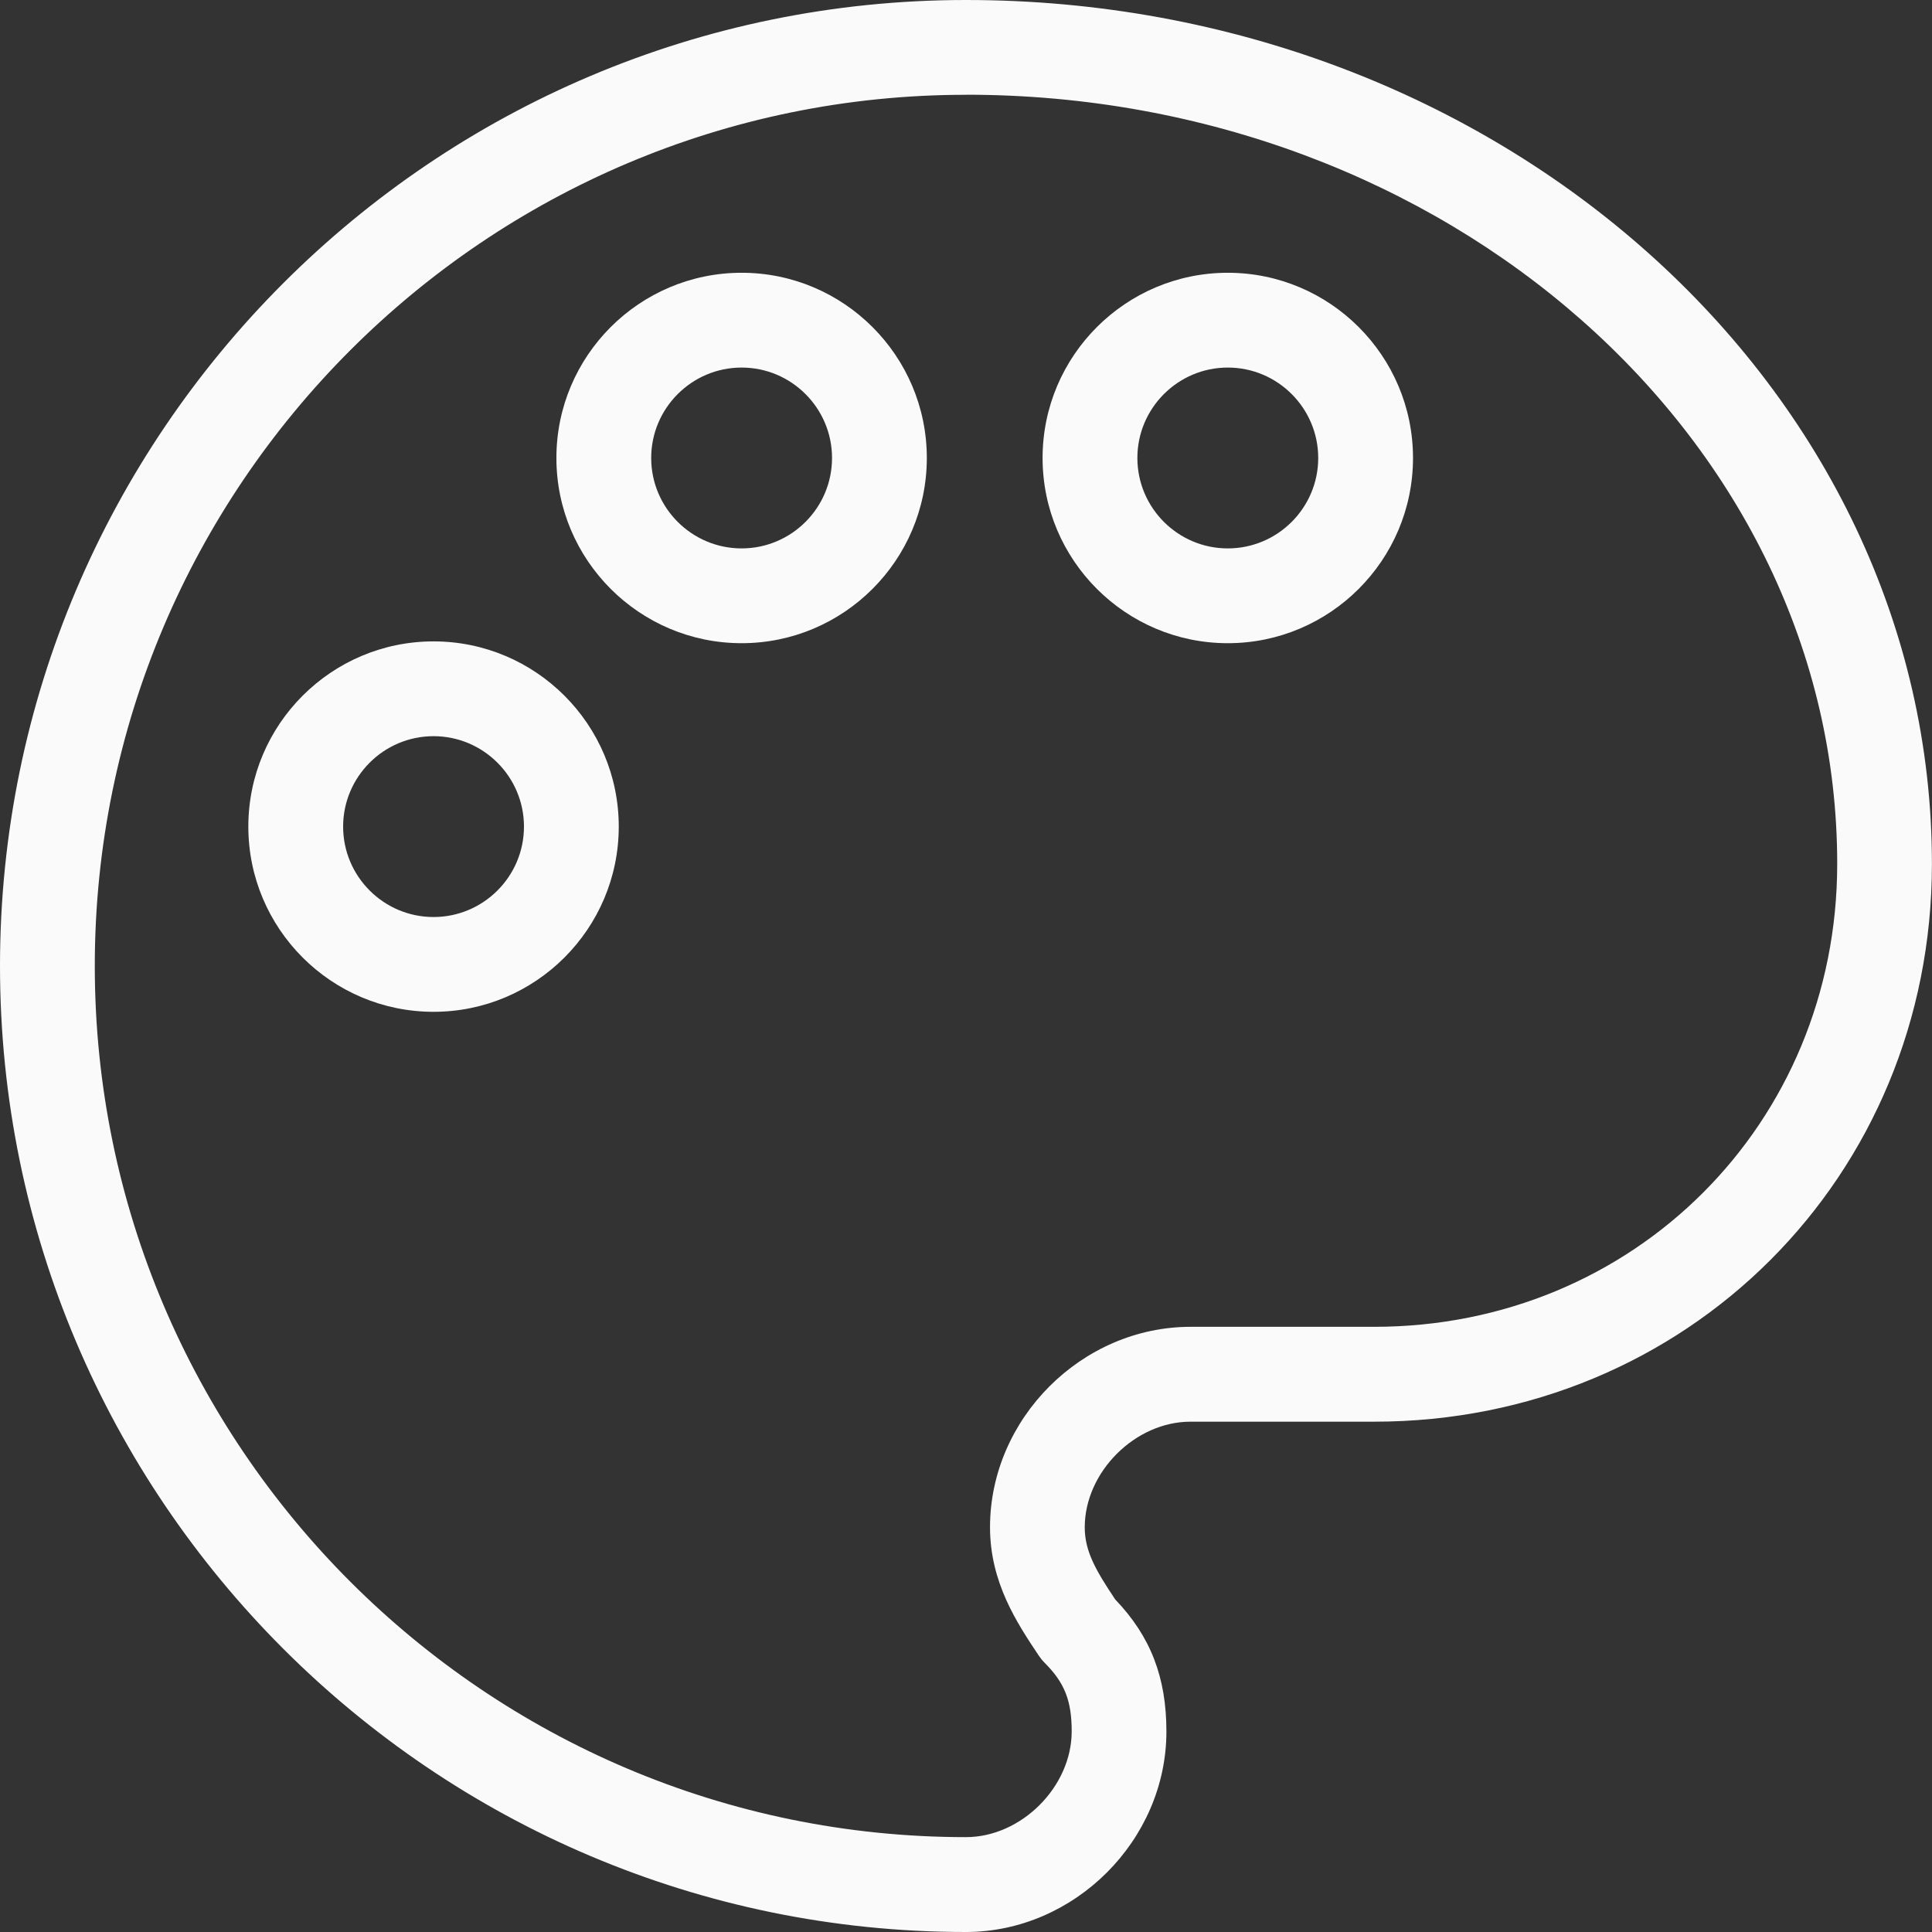
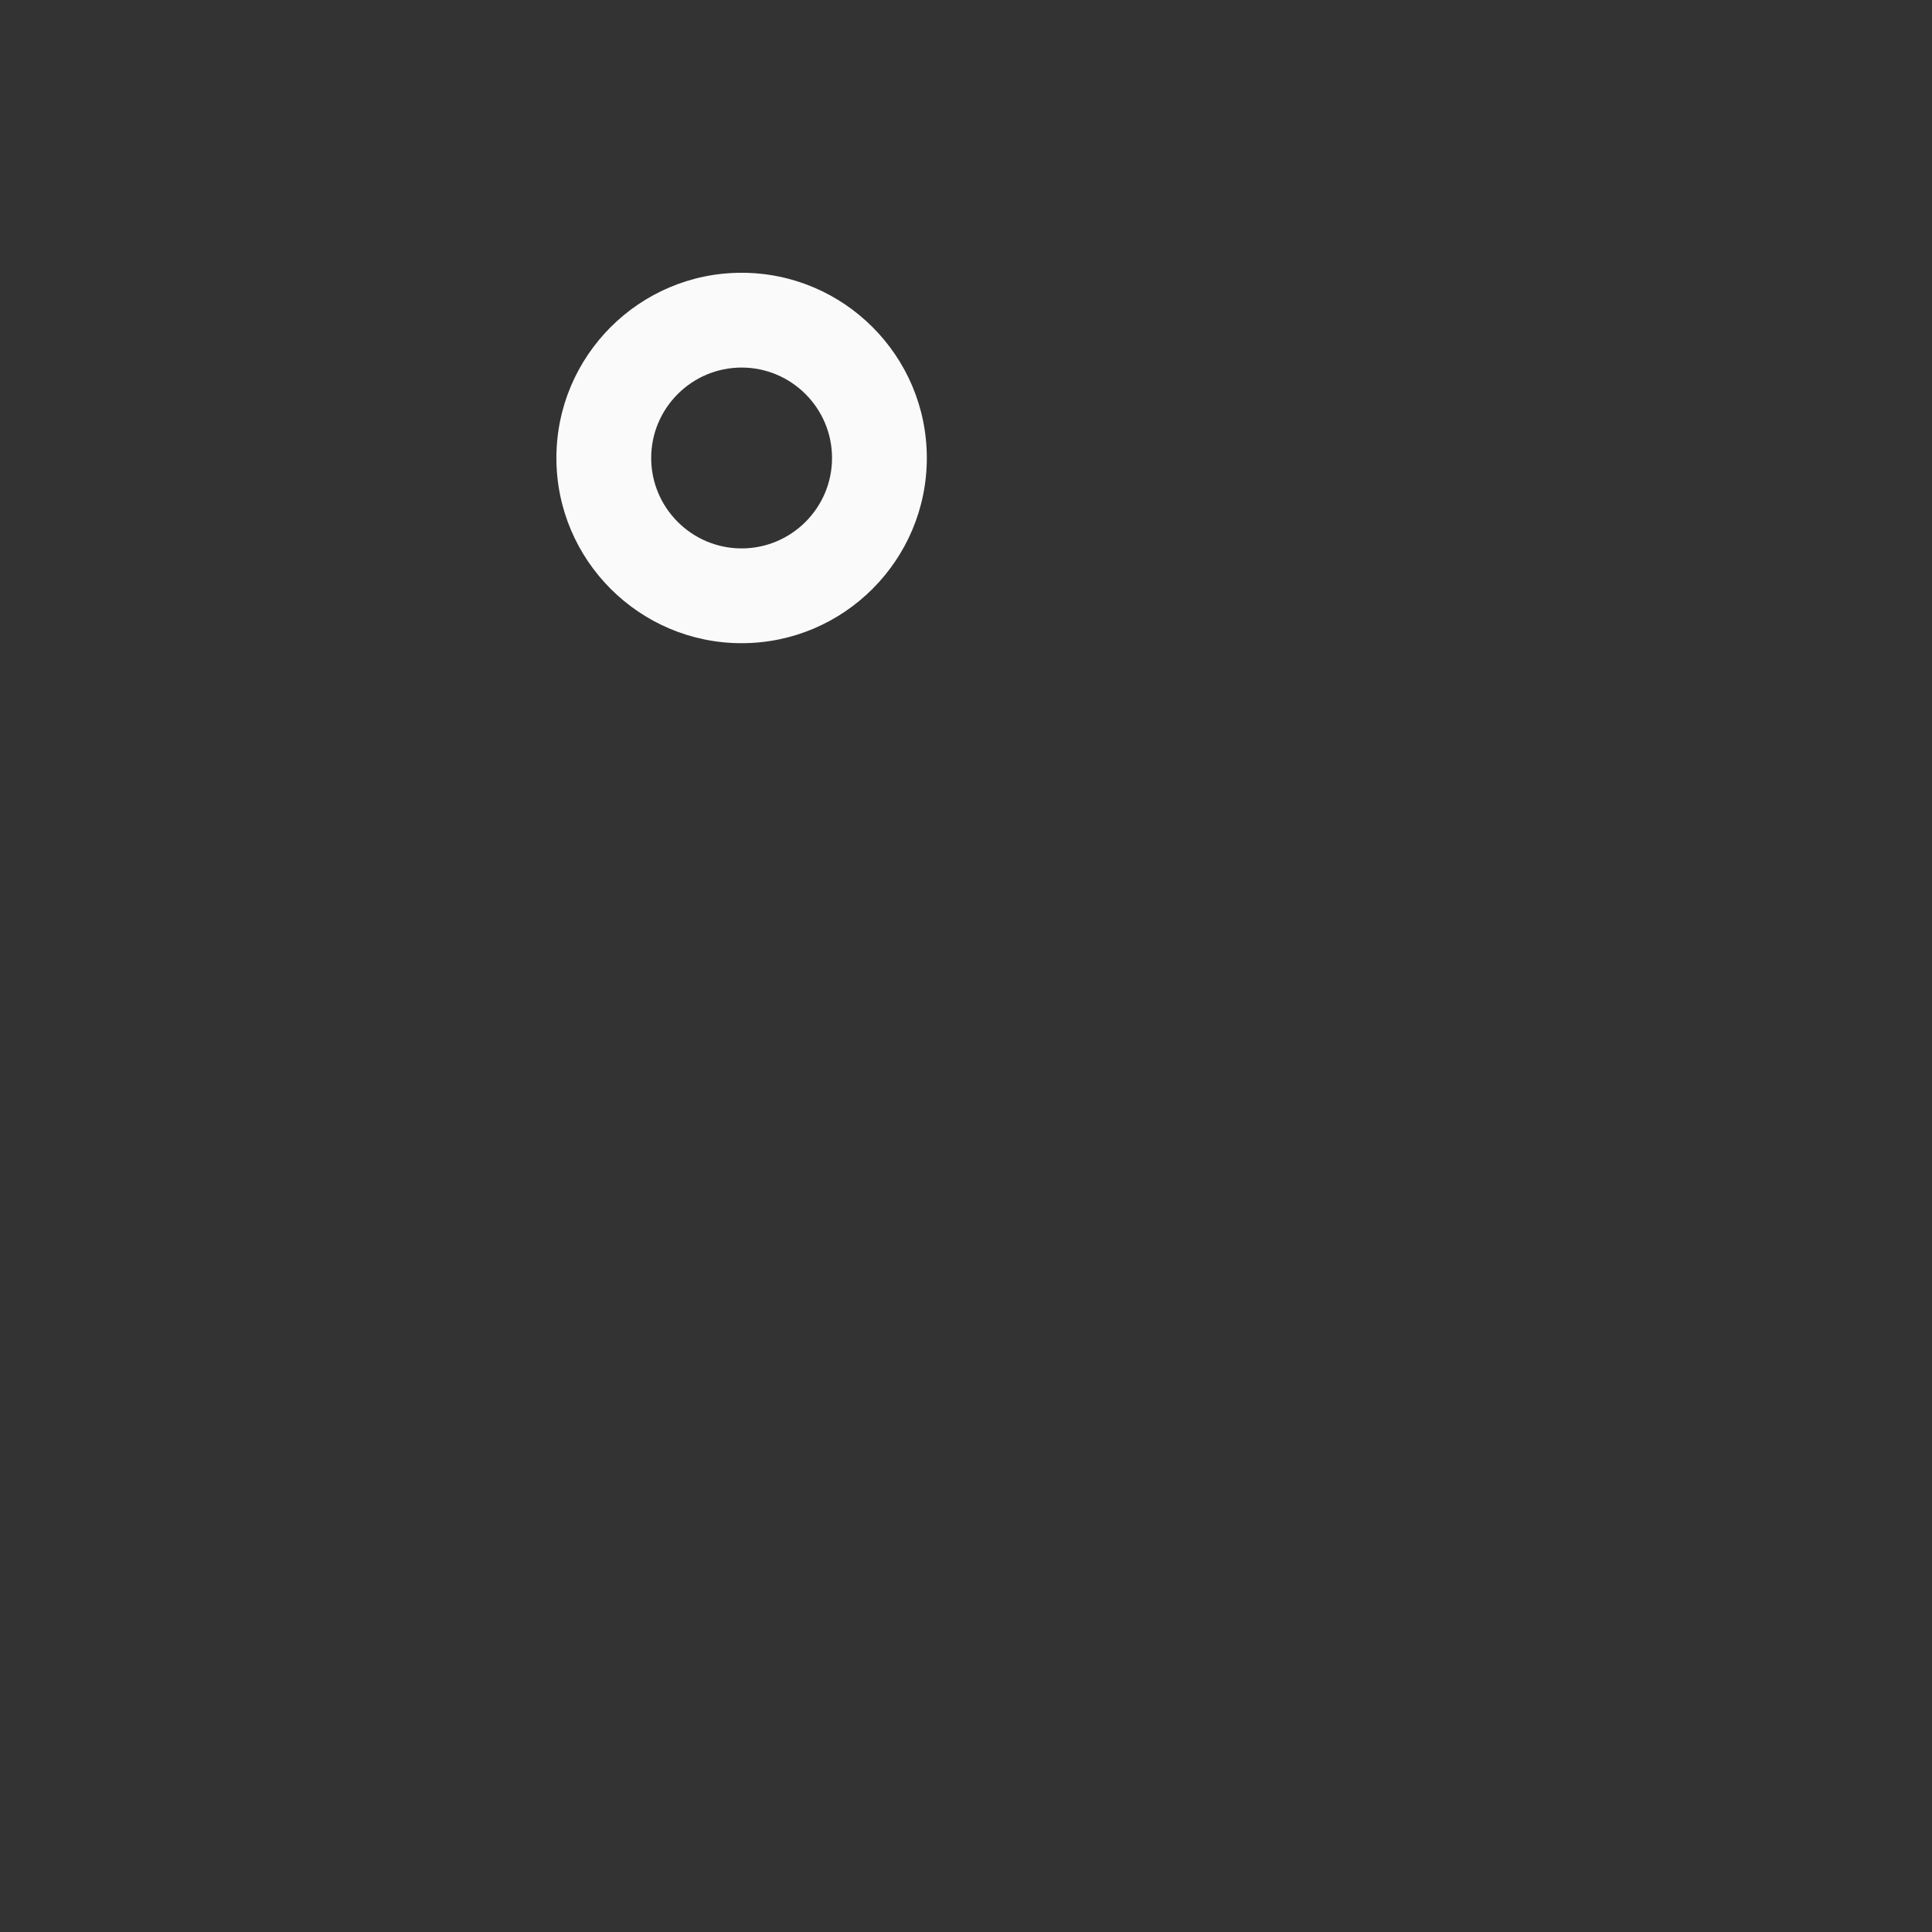
<svg xmlns="http://www.w3.org/2000/svg" id="Layer_2" viewBox="0 0 25.619 25.619">
  <rect x="0" y="0" width="25.619" height="25.619" fill="#333333" stroke="none" />
  <g id="Layer_1-2">
    <g>
-       <path d="M12.809,25.619C5.746,25.619,0,19.873,0,12.809S5.746,0,12.809,0s12.809,5.139,12.809,11.456c0,4.147-3.249,7.396-7.396,7.396h-2.436c-.734,0-1.402,.668-1.402,1.401,0,.322,.153,.579,.404,.956,.469,.49,.679,1.032,.679,1.751,0,1.441-1.218,2.659-2.659,2.659ZM12.809,1.257C6.44,1.257,1.257,6.44,1.257,12.809s5.183,11.552,11.552,11.552c.734,0,1.402-.668,1.402-1.402,0-.407-.094-.645-.358-.909-.029-.029-.055-.061-.078-.095-.288-.432-.647-.97-.647-1.703,0-1.441,1.218-2.658,2.659-2.658h2.436c3.442,0,6.139-2.697,6.139-6.139,0-5.623-5.183-10.199-11.552-10.199Z" fill="#fafafa" />
      <path d="M9.834,8.529c-1.354,0-2.456-1.101-2.456-2.456s1.102-2.456,2.456-2.456,2.456,1.101,2.456,2.456-1.102,2.456-2.456,2.456Zm0-3.655c-.661,0-1.199,.538-1.199,1.199s.538,1.199,1.199,1.199,1.199-.538,1.199-1.199-.538-1.199-1.199-1.199Z" fill="#fafafa" />
-       <path d="M5.749,13.417c-1.354,0-2.456-1.101-2.456-2.456s1.102-2.456,2.456-2.456,2.456,1.101,2.456,2.456-1.102,2.456-2.456,2.456Zm0-3.655c-.661,0-1.199,.538-1.199,1.199s.538,1.199,1.199,1.199,1.199-.538,1.199-1.199-.538-1.199-1.199-1.199Z" fill="#fafafa" />
-       <path d="M16.281,8.529c-1.354,0-2.456-1.101-2.456-2.456s1.102-2.456,2.456-2.456,2.456,1.101,2.456,2.456-1.102,2.456-2.456,2.456Zm0-3.655c-.661,0-1.199,.538-1.199,1.199s.538,1.199,1.199,1.199,1.199-.538,1.199-1.199-.538-1.199-1.199-1.199Z" fill="#fafafa" />
    </g>
  </g>
</svg>